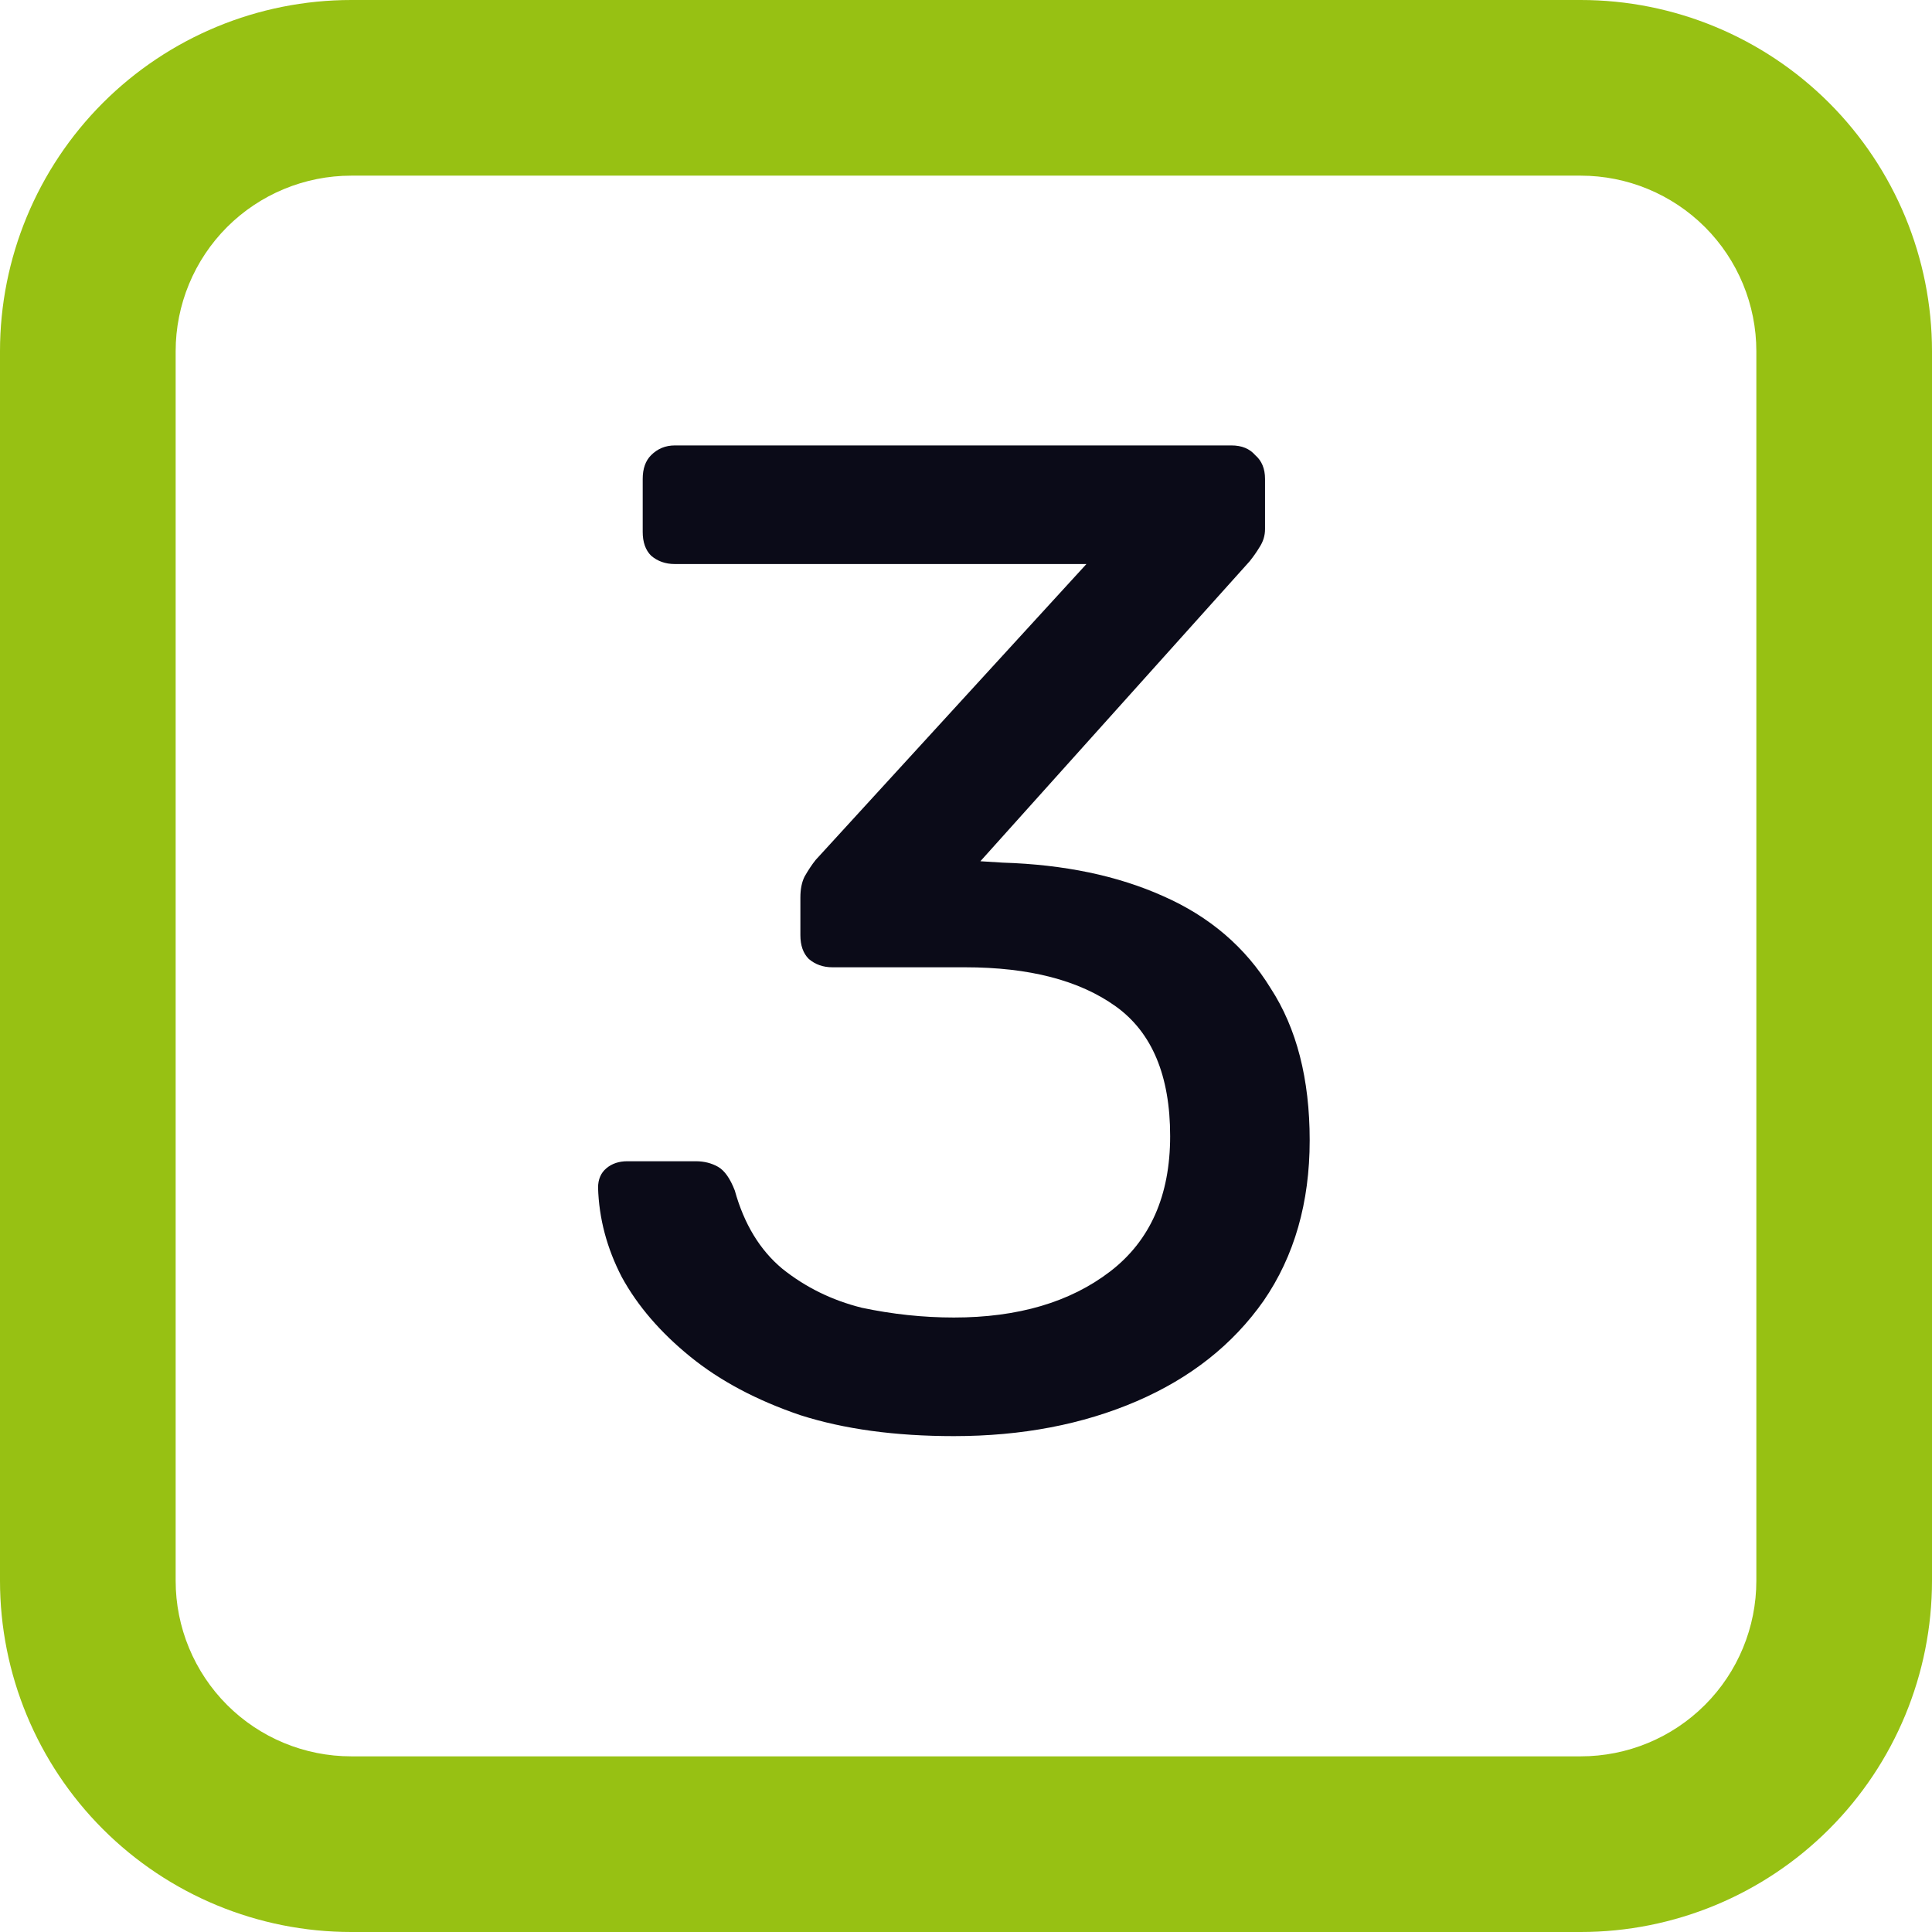
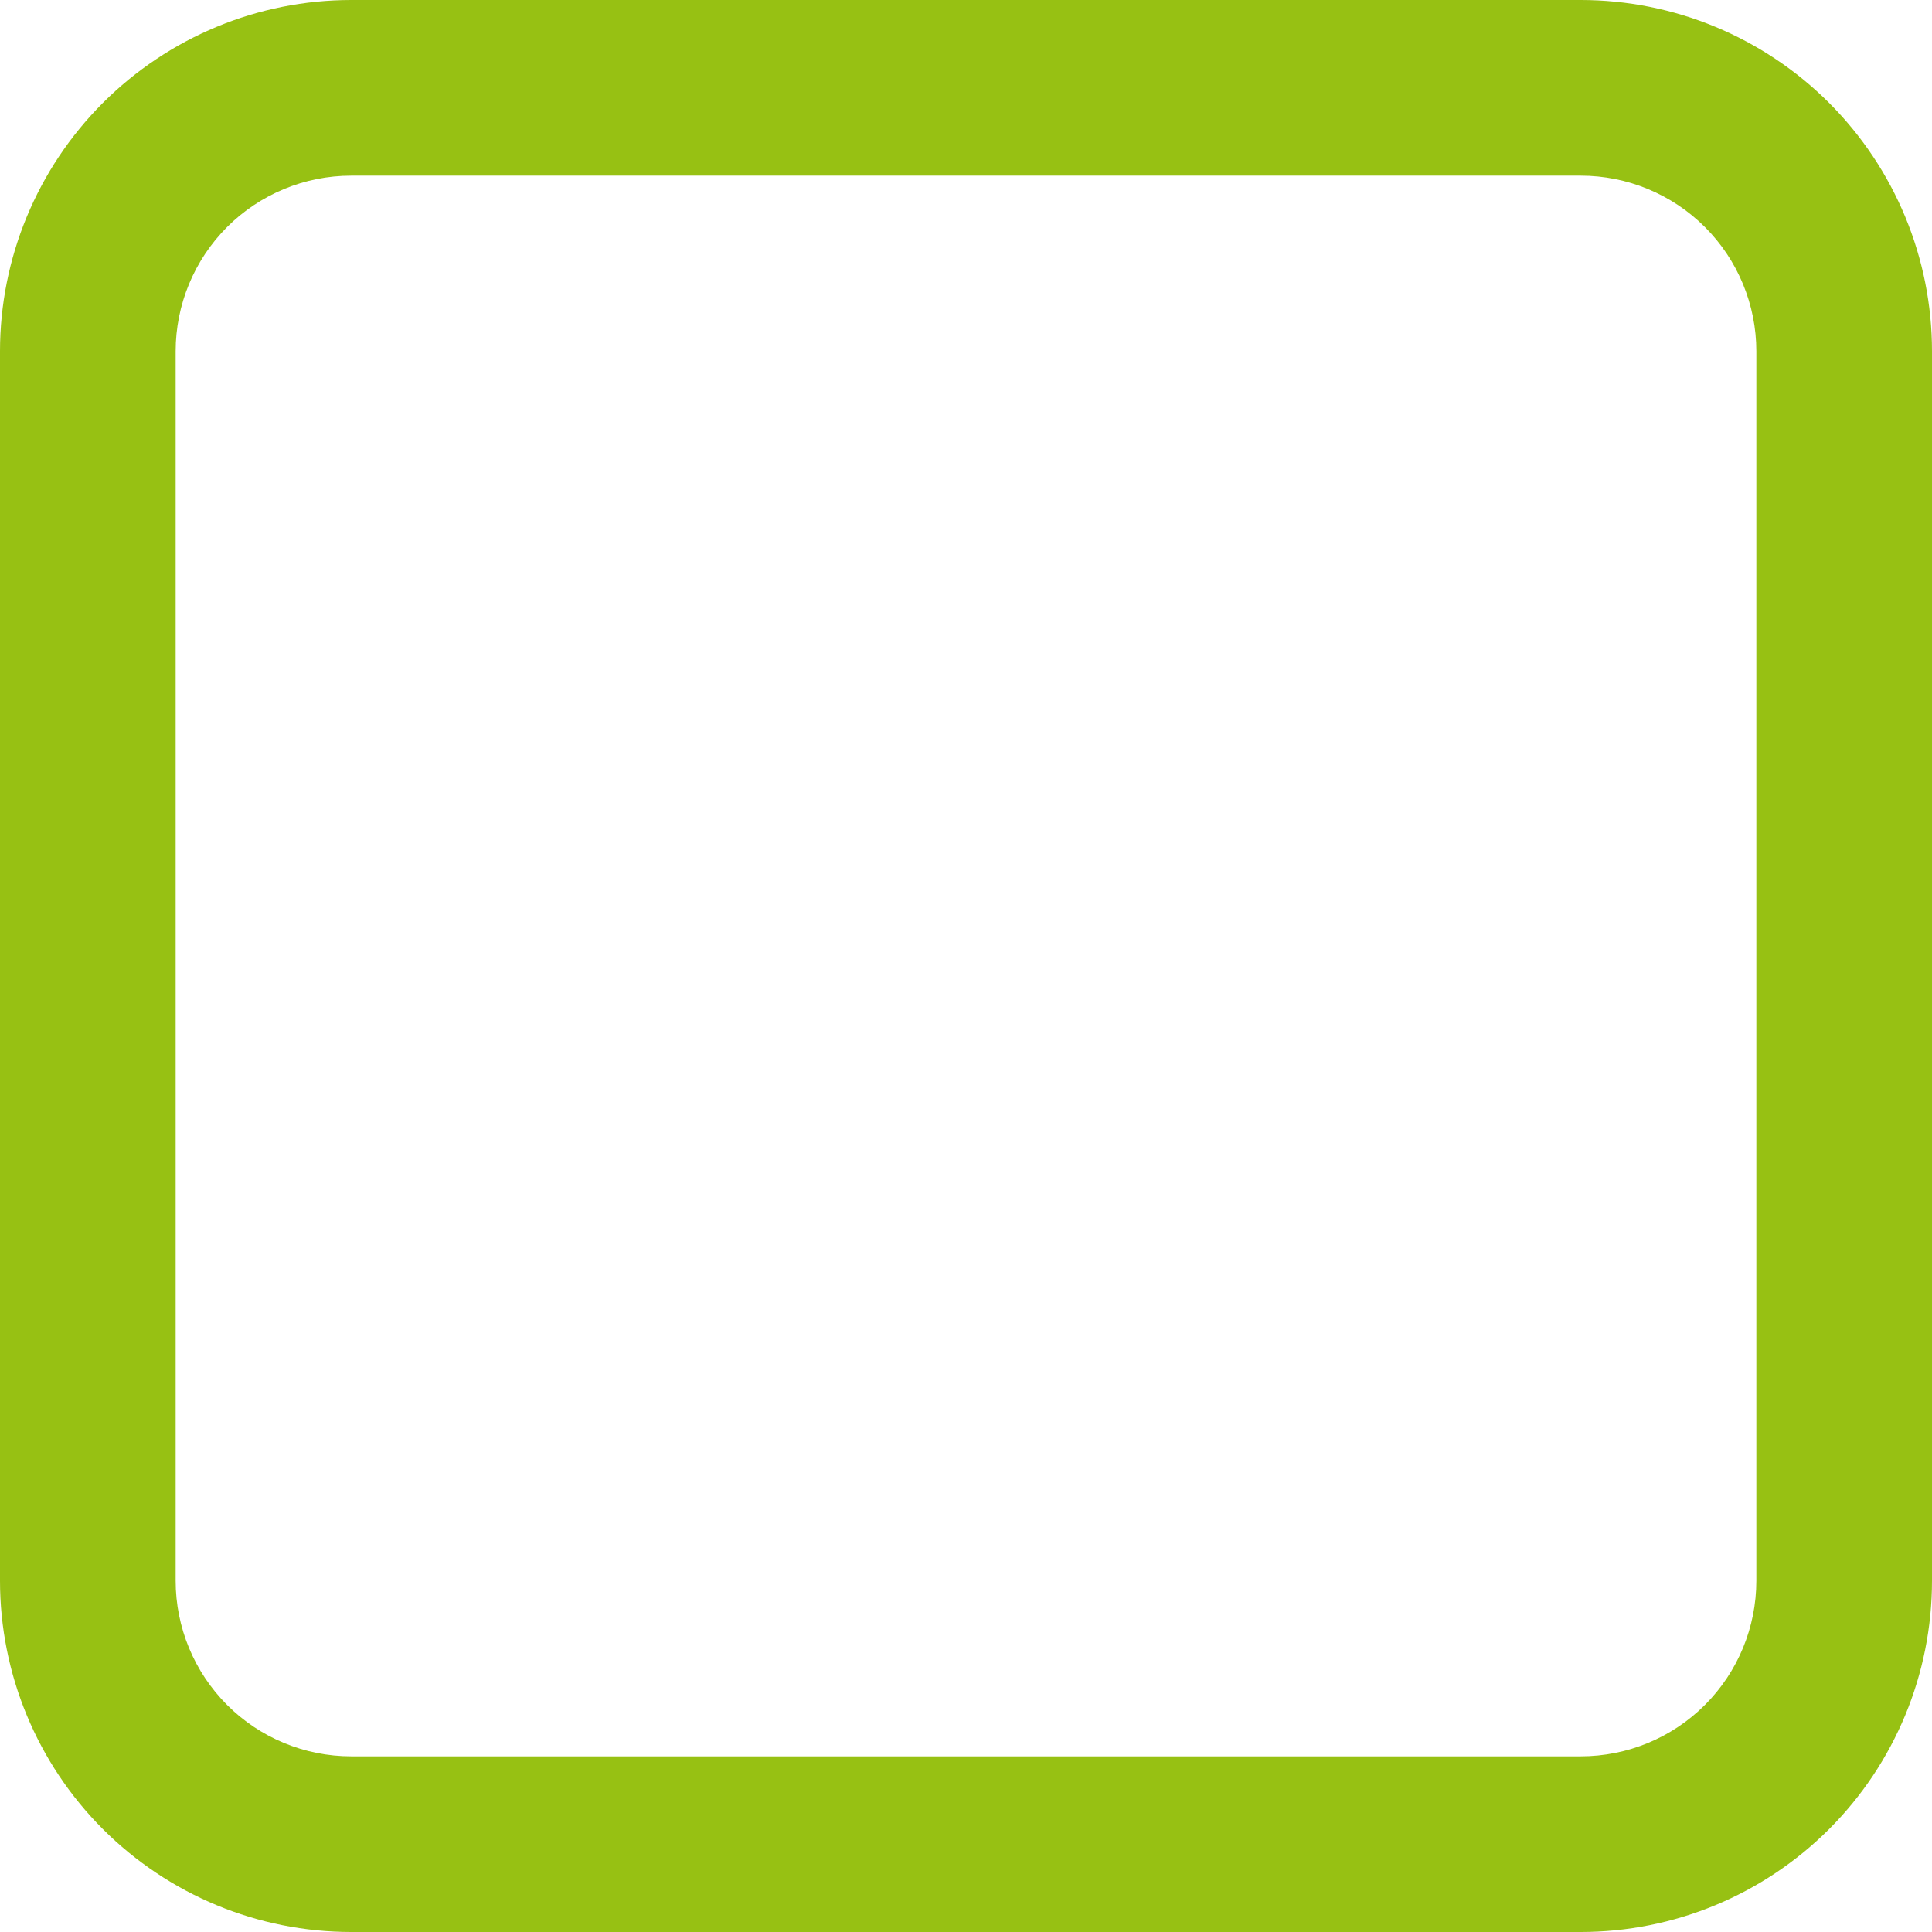
<svg xmlns="http://www.w3.org/2000/svg" width="36" height="36" viewBox="0 0 36 36" fill="none">
  <path fill-rule="evenodd" clip-rule="evenodd" d="M0 6.545C0 4.81 0.69 3.145 1.917 1.917C3.145 0.69 4.809 0 6.545 0H29.454C31.191 0 32.855 0.69 34.083 1.917C35.31 3.145 36 4.81 36 6.545V29.455C36 31.191 35.31 32.856 34.083 34.083C32.855 35.311 31.191 36 29.454 36H6.545C4.809 36 3.145 35.311 1.917 34.083C0.69 32.856 0 31.191 0 29.455V6.545ZM6.545 3.273H29.454C30.323 3.273 31.155 3.618 31.769 4.231C32.383 4.845 32.727 5.678 32.727 6.545V29.455C32.727 30.323 32.383 31.155 31.769 31.769C31.155 32.383 30.323 32.727 29.454 32.727H6.545C5.677 32.727 4.845 32.383 4.231 31.769C3.618 31.155 3.273 30.323 3.273 29.455V6.545C3.273 5.678 3.618 4.845 4.231 4.231C4.845 3.618 5.677 3.273 6.545 3.273Z" fill="#97C113" />
-   <path d="M17.774 26.76C16.682 26.76 15.728 26.63 14.914 26.37C14.099 26.093 13.414 25.729 12.86 25.278C12.305 24.827 11.88 24.333 11.586 23.796C11.308 23.259 11.161 22.704 11.144 22.132C11.144 21.976 11.196 21.855 11.3 21.768C11.404 21.681 11.534 21.638 11.69 21.638H12.964C13.12 21.638 13.258 21.673 13.38 21.742C13.501 21.811 13.605 21.959 13.692 22.184C13.865 22.808 14.16 23.293 14.576 23.64C15.009 23.987 15.503 24.229 16.058 24.368C16.63 24.489 17.202 24.55 17.774 24.55C18.97 24.55 19.94 24.264 20.686 23.692C21.431 23.12 21.804 22.279 21.804 21.17C21.804 20.043 21.466 19.237 20.79 18.752C20.114 18.267 19.178 18.024 17.982 18.024H15.512C15.338 18.024 15.191 17.972 15.07 17.868C14.966 17.764 14.914 17.617 14.914 17.426V16.724C14.914 16.568 14.94 16.438 14.992 16.334C15.061 16.213 15.13 16.109 15.2 16.022L20.244 10.51H12.574C12.4 10.51 12.253 10.458 12.132 10.354C12.028 10.25 11.976 10.103 11.976 9.912V8.924C11.976 8.733 12.028 8.586 12.132 8.482C12.253 8.361 12.4 8.3 12.574 8.3H22.948C23.138 8.3 23.286 8.361 23.39 8.482C23.511 8.586 23.572 8.733 23.572 8.924V9.86C23.572 9.981 23.537 10.094 23.468 10.198C23.416 10.285 23.355 10.371 23.286 10.458L18.268 16.048L18.684 16.074C19.828 16.109 20.824 16.317 21.674 16.698C22.54 17.079 23.208 17.651 23.676 18.414C24.161 19.159 24.404 20.104 24.404 21.248C24.404 22.409 24.118 23.406 23.546 24.238C22.974 25.053 22.185 25.677 21.18 26.11C20.174 26.543 19.039 26.76 17.774 26.76Z" fill="#0B0B18" />
</svg>